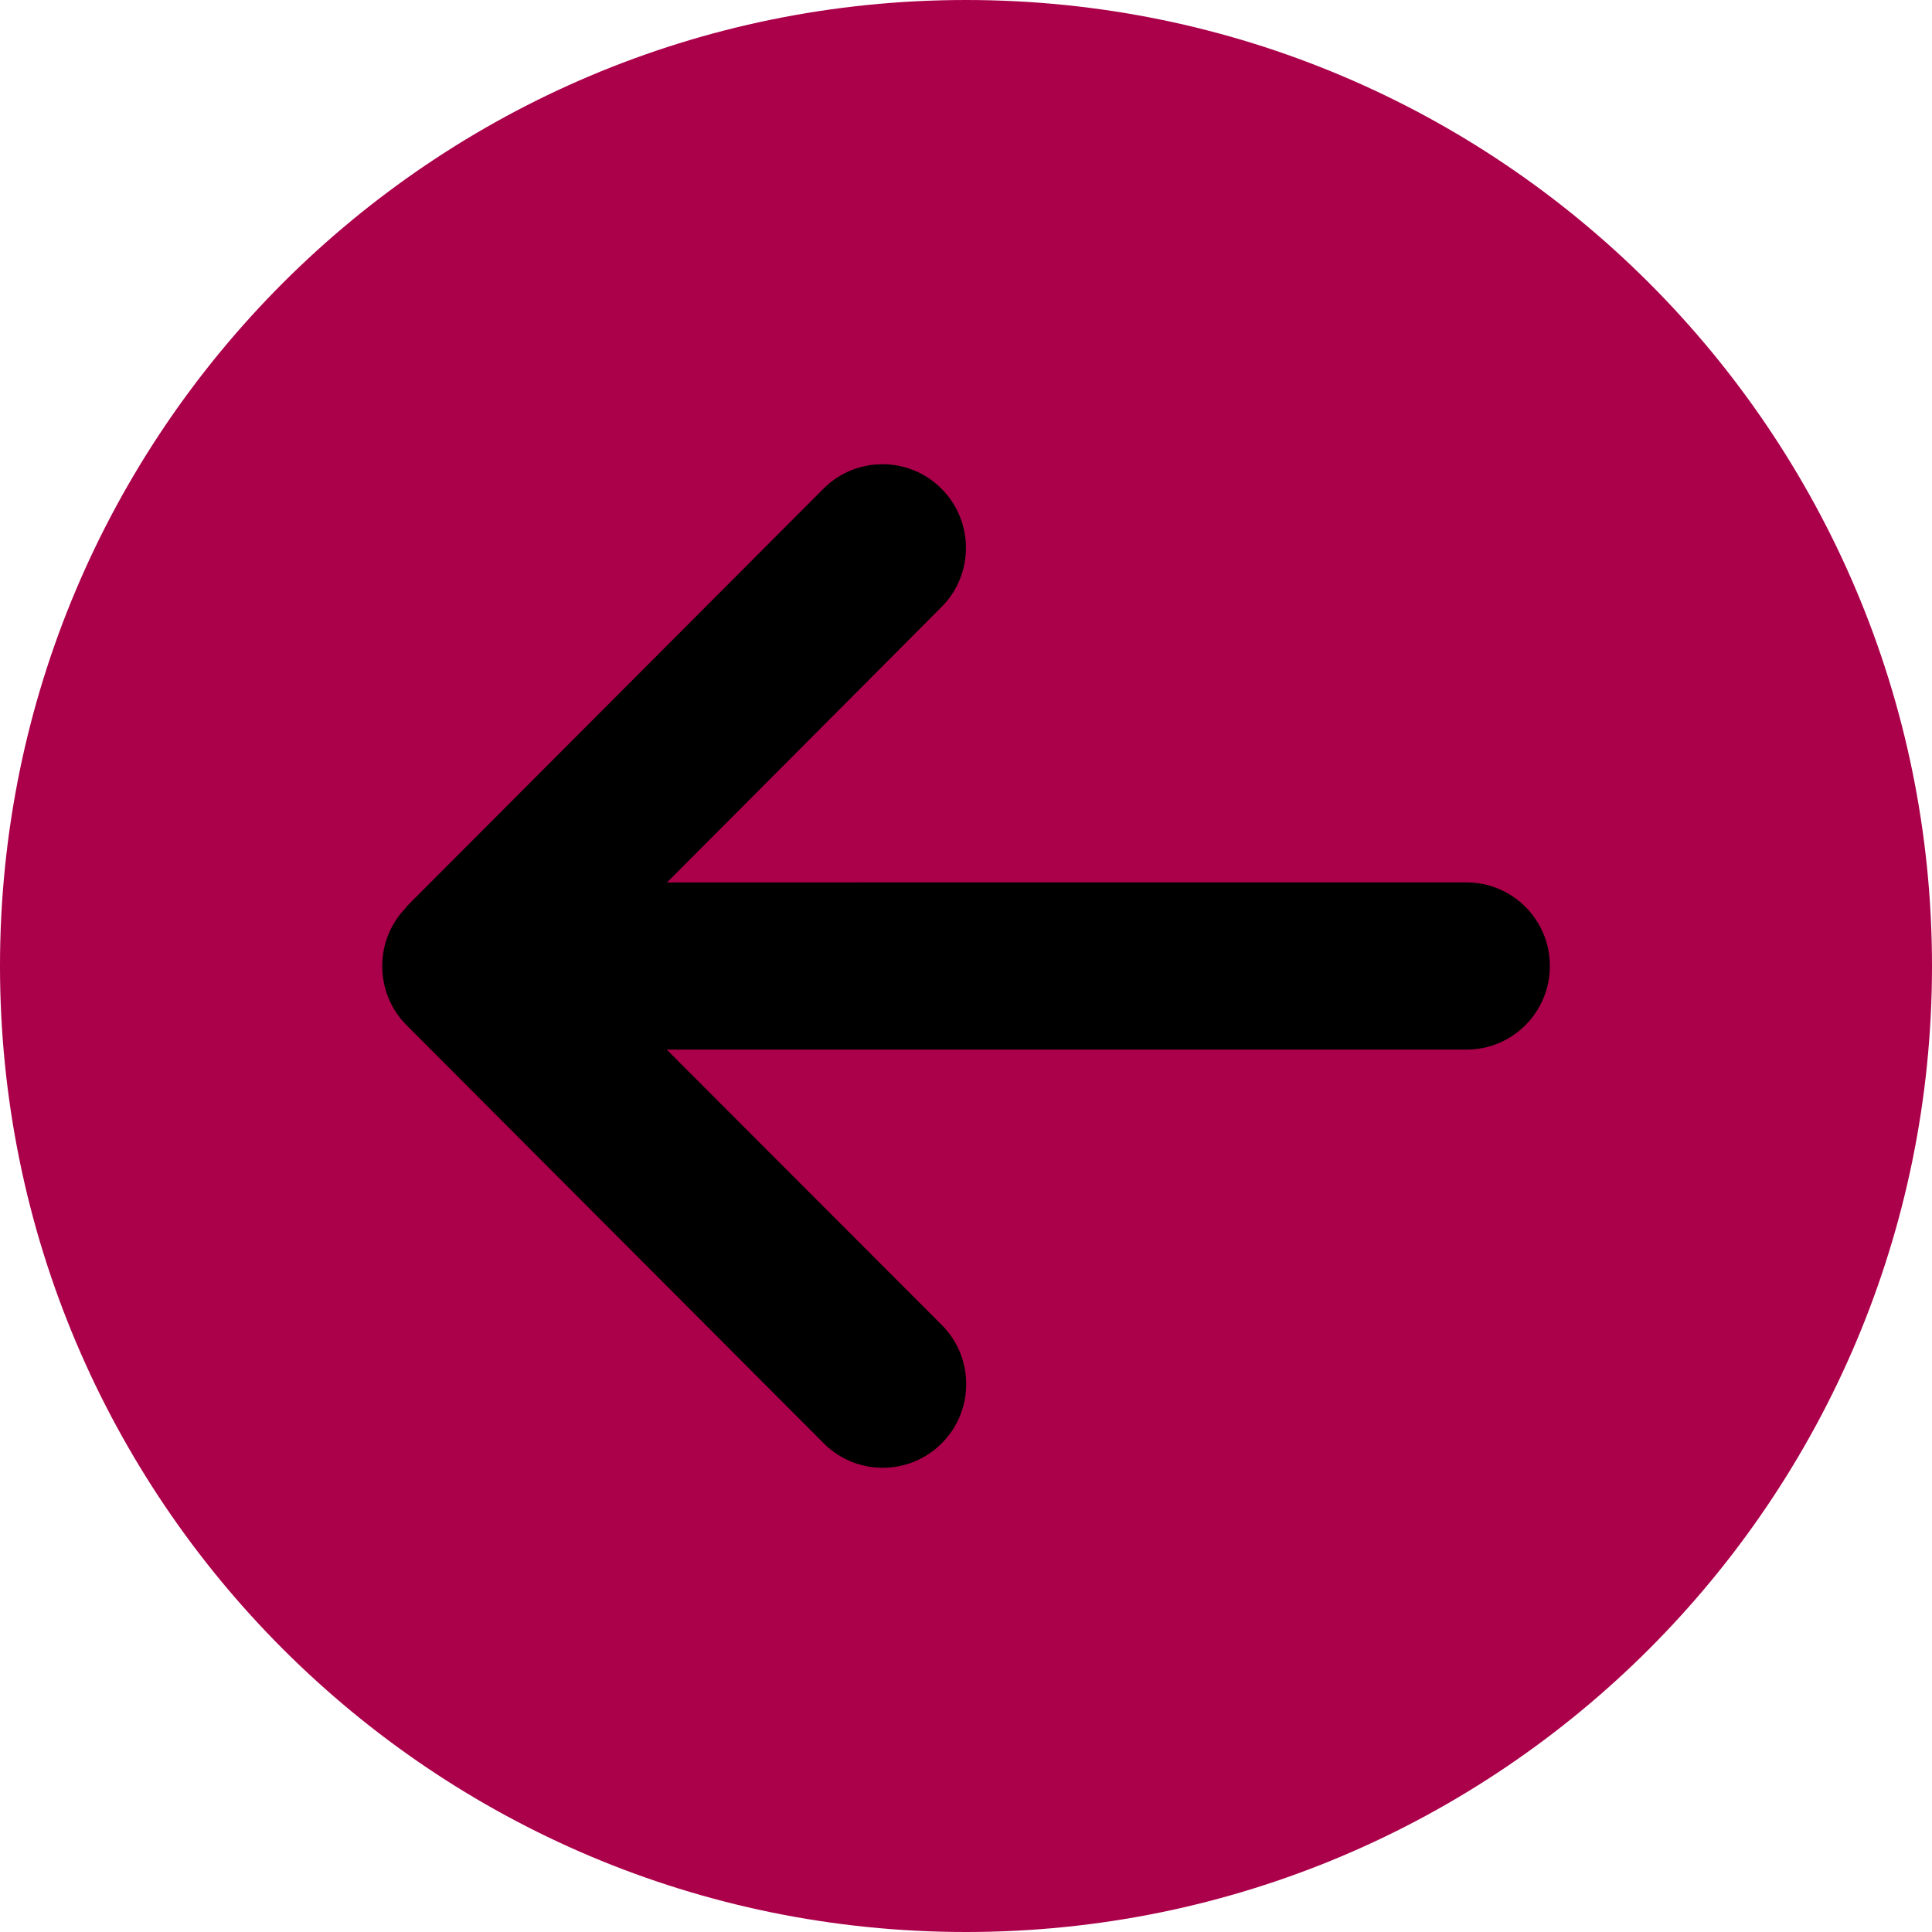
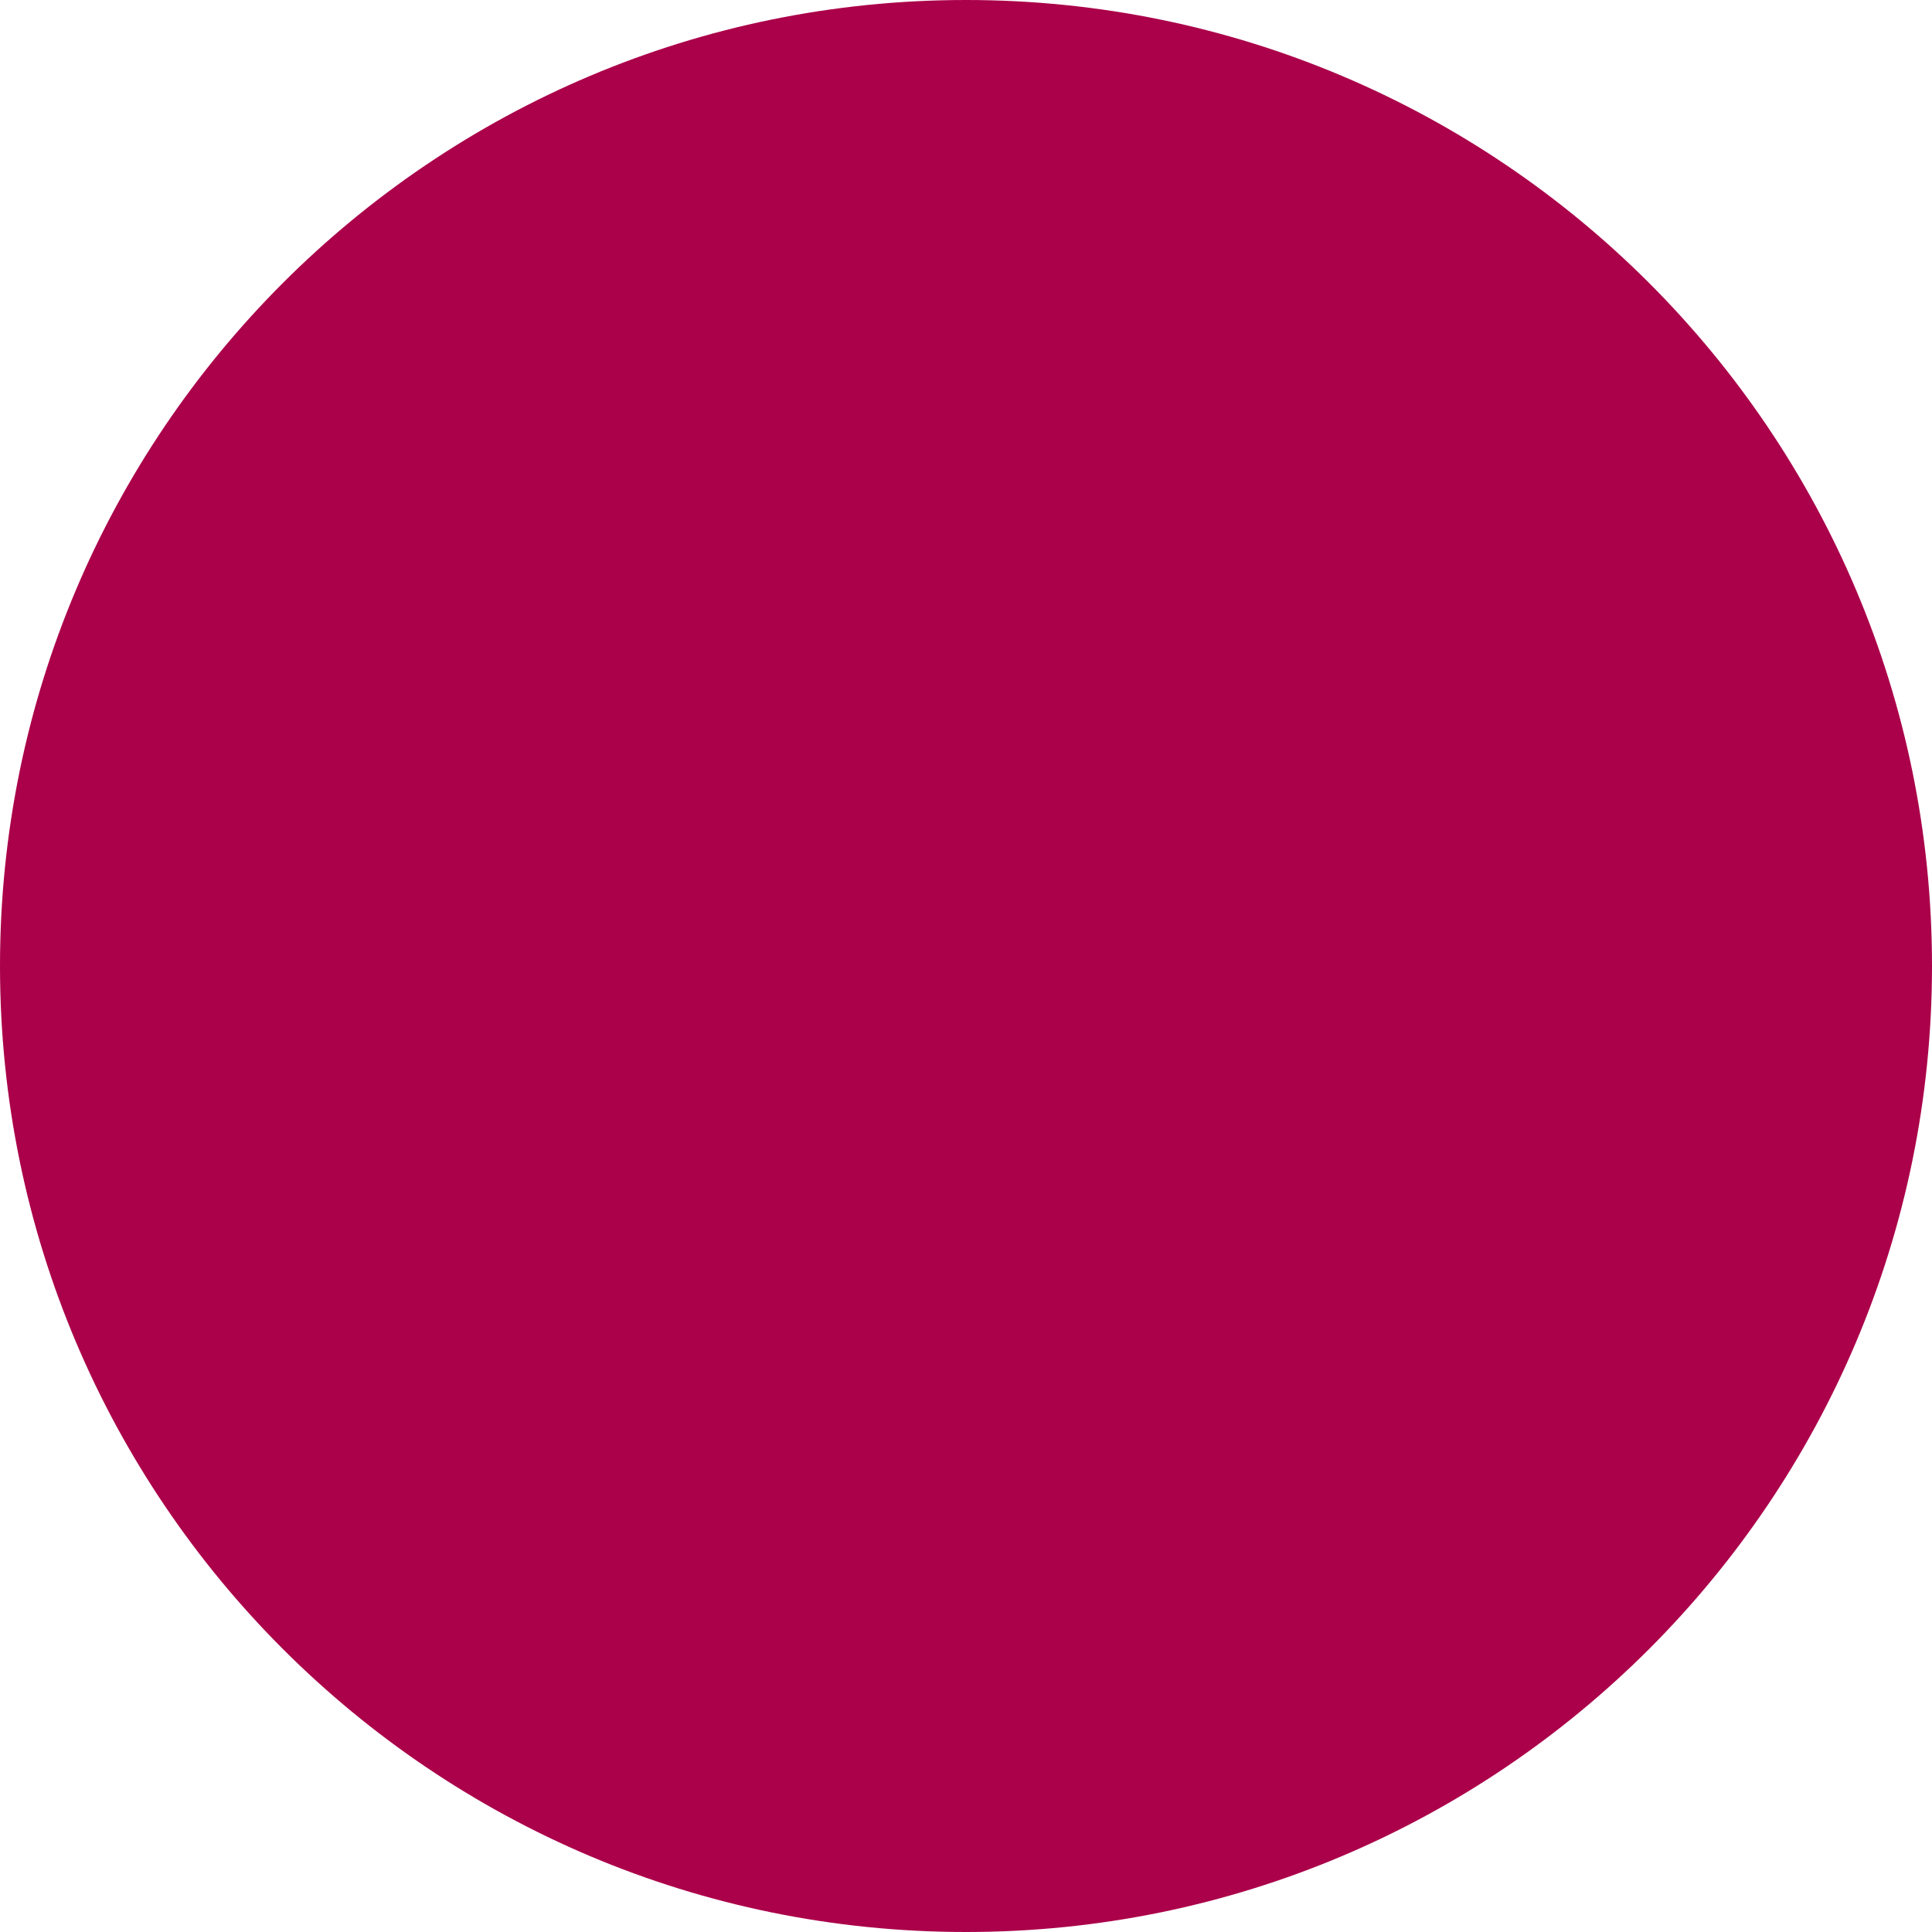
<svg xmlns="http://www.w3.org/2000/svg" width="91" height="91" viewBox="0 0 91 91" fill="none">
-   <path d="M-3.97774e-06 45.5C-6.17458e-06 20.371 20.371 6.17458e-06 45.5 3.97774e-06C70.629 1.78089e-06 91 20.371 91 45.5C91 70.629 70.629 91 45.5 91C20.371 91 -1.78089e-06 70.629 -3.97774e-06 45.5Z" fill="#AB004A" />
+   <path d="M-3.97774e-06 45.5C-6.17458e-06 20.371 20.371 6.17458e-06 45.5 3.97774e-06C70.629 1.78089e-06 91 20.371 91 45.5C91 70.629 70.629 91 45.5 91C20.371 91 -1.78089e-06 70.629 -3.97774e-06 45.5" fill="#AB004A" />
  <g clip-path="url(#clip0_18_15)">
    <path d="M19.154 42.719C17.619 44.257 17.619 46.755 19.154 48.293L38.797 67.981C40.331 69.519 42.824 69.519 44.358 67.981C45.893 66.443 45.893 63.945 44.358 62.407L31.406 49.438L69.071 49.438C71.244 49.438 73 47.678 73 45.5C73 43.322 71.244 41.562 69.071 41.562L31.419 41.563L44.346 28.593C45.881 27.055 45.881 24.558 44.346 23.019C42.811 21.481 40.319 21.481 38.785 23.019L19.142 42.707L19.154 42.719Z" fill="black" />
  </g>
  <defs>
    <clipPath id="clip0_18_15">
-       <rect width="55" height="63" fill="white" transform="translate(73 77) rotate(180)" />
-     </clipPath>
+       </clipPath>
  </defs>
</svg>